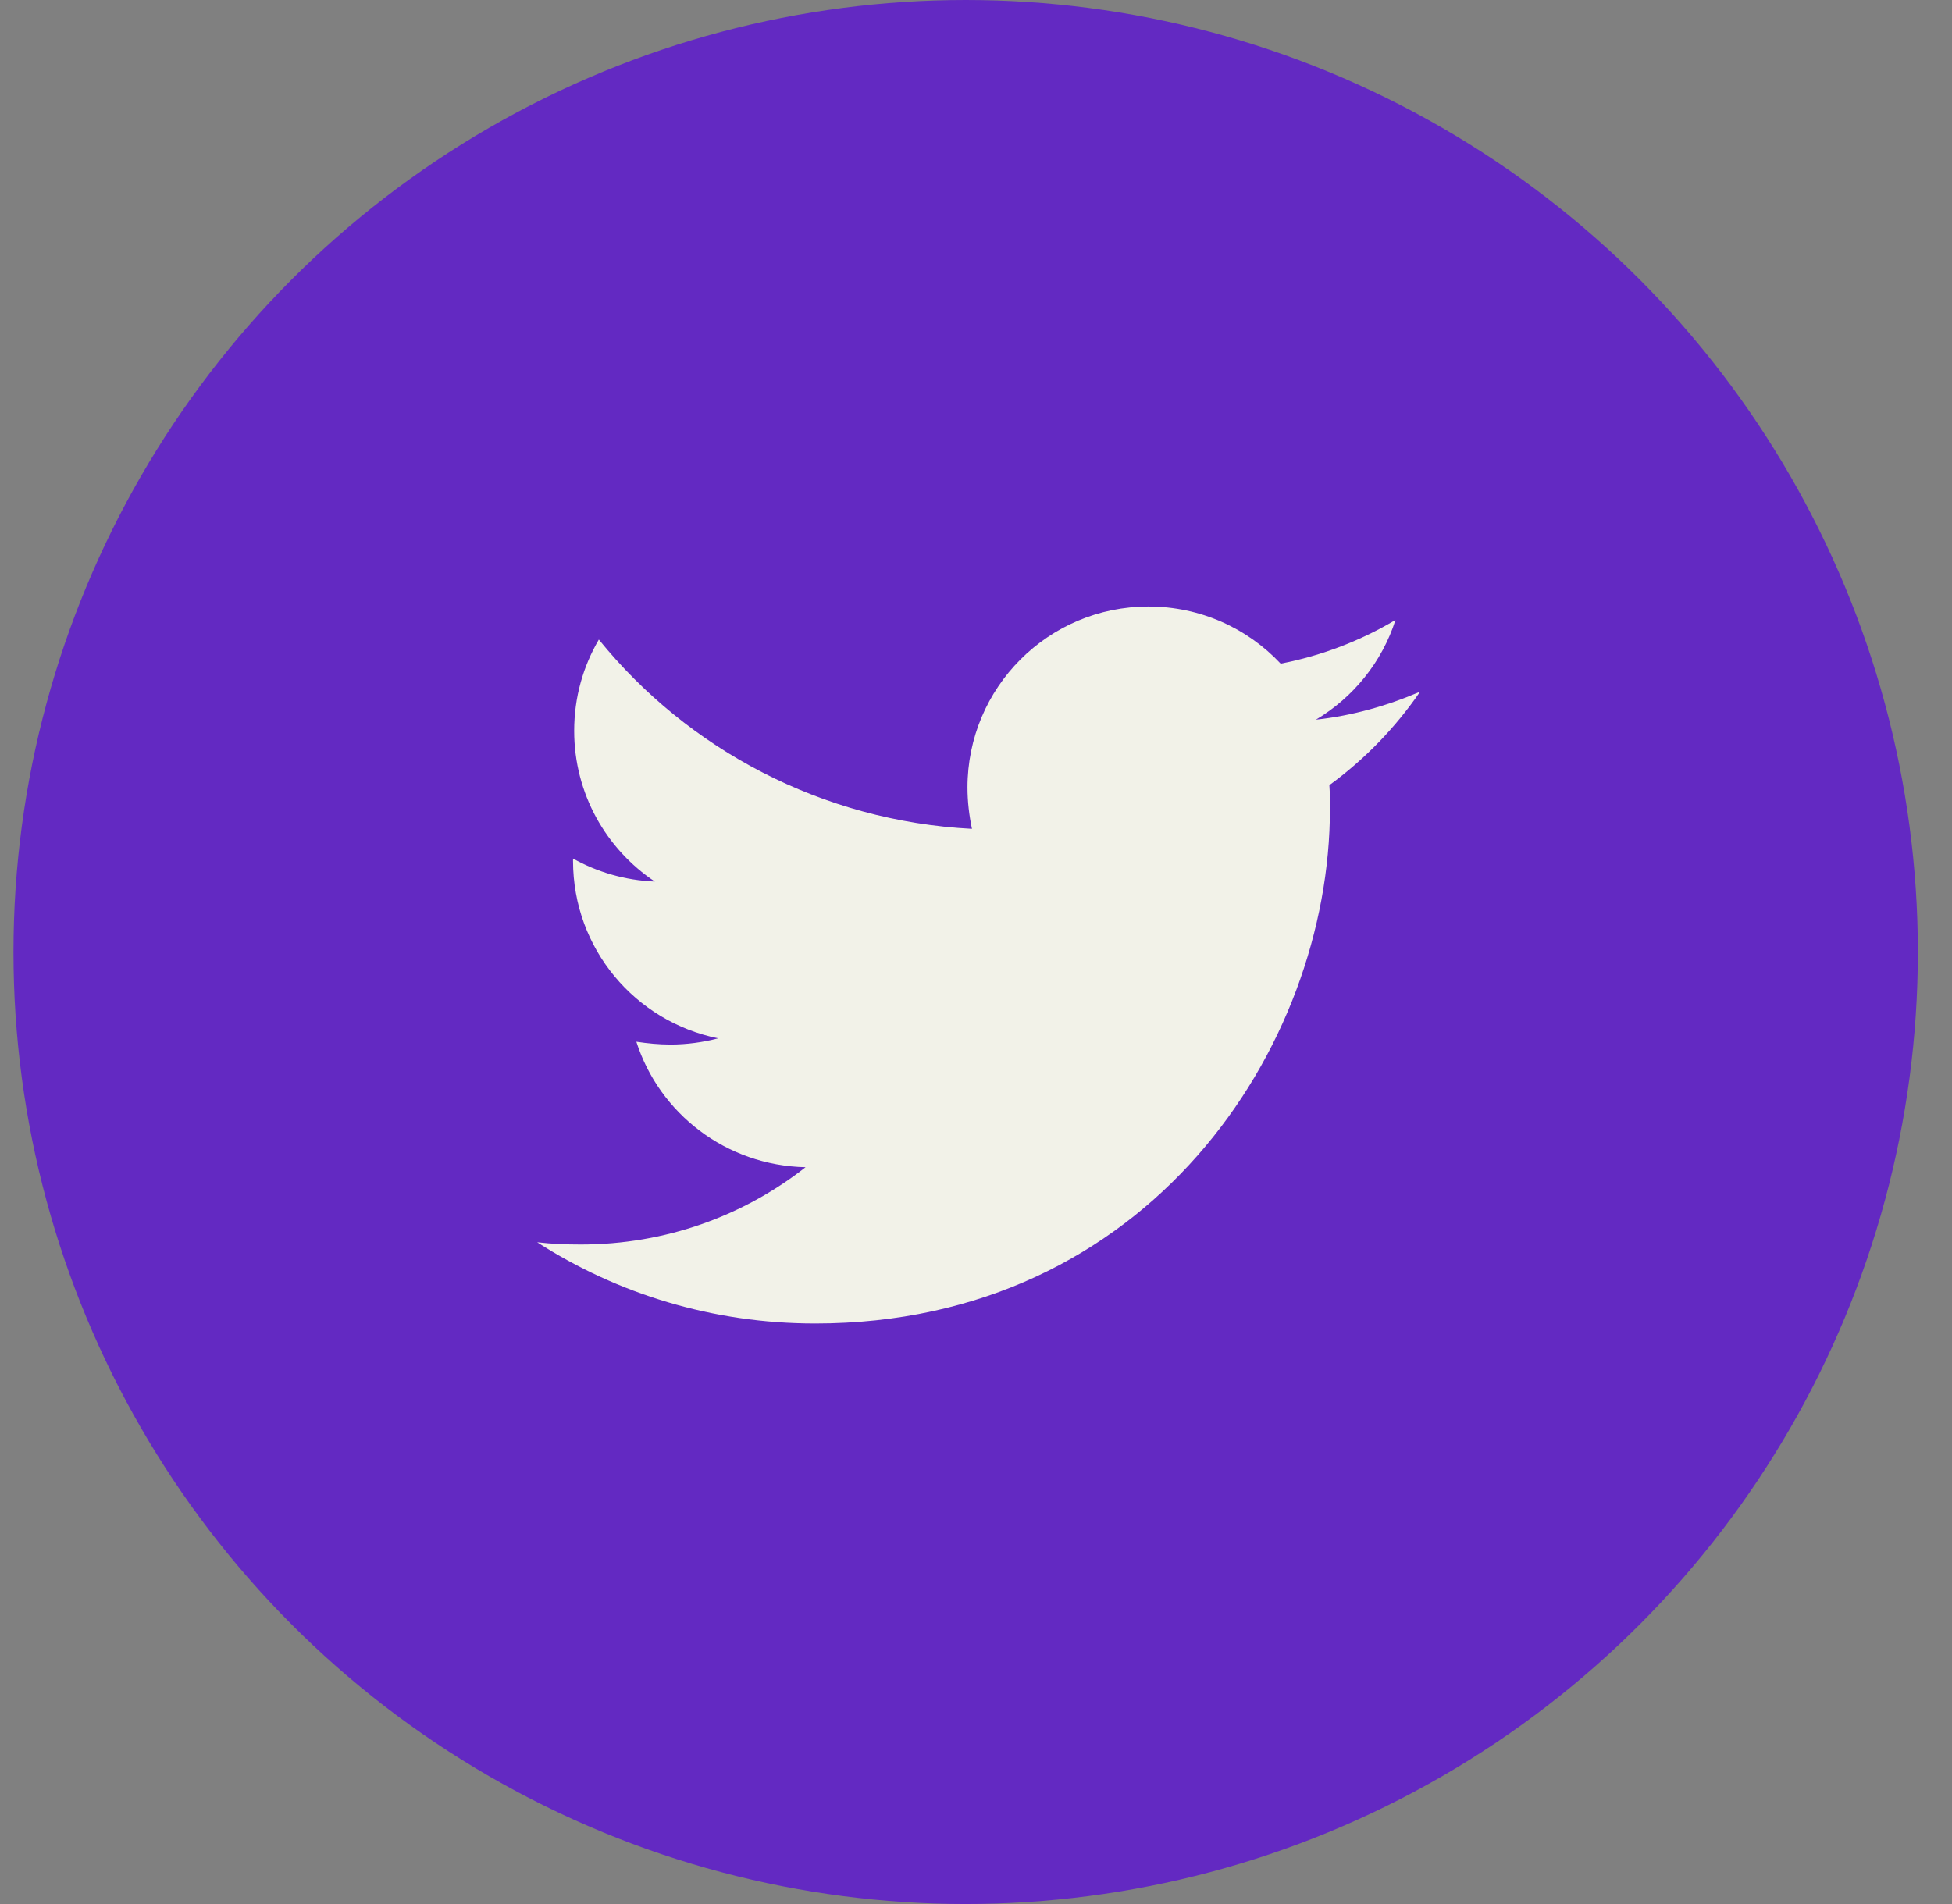
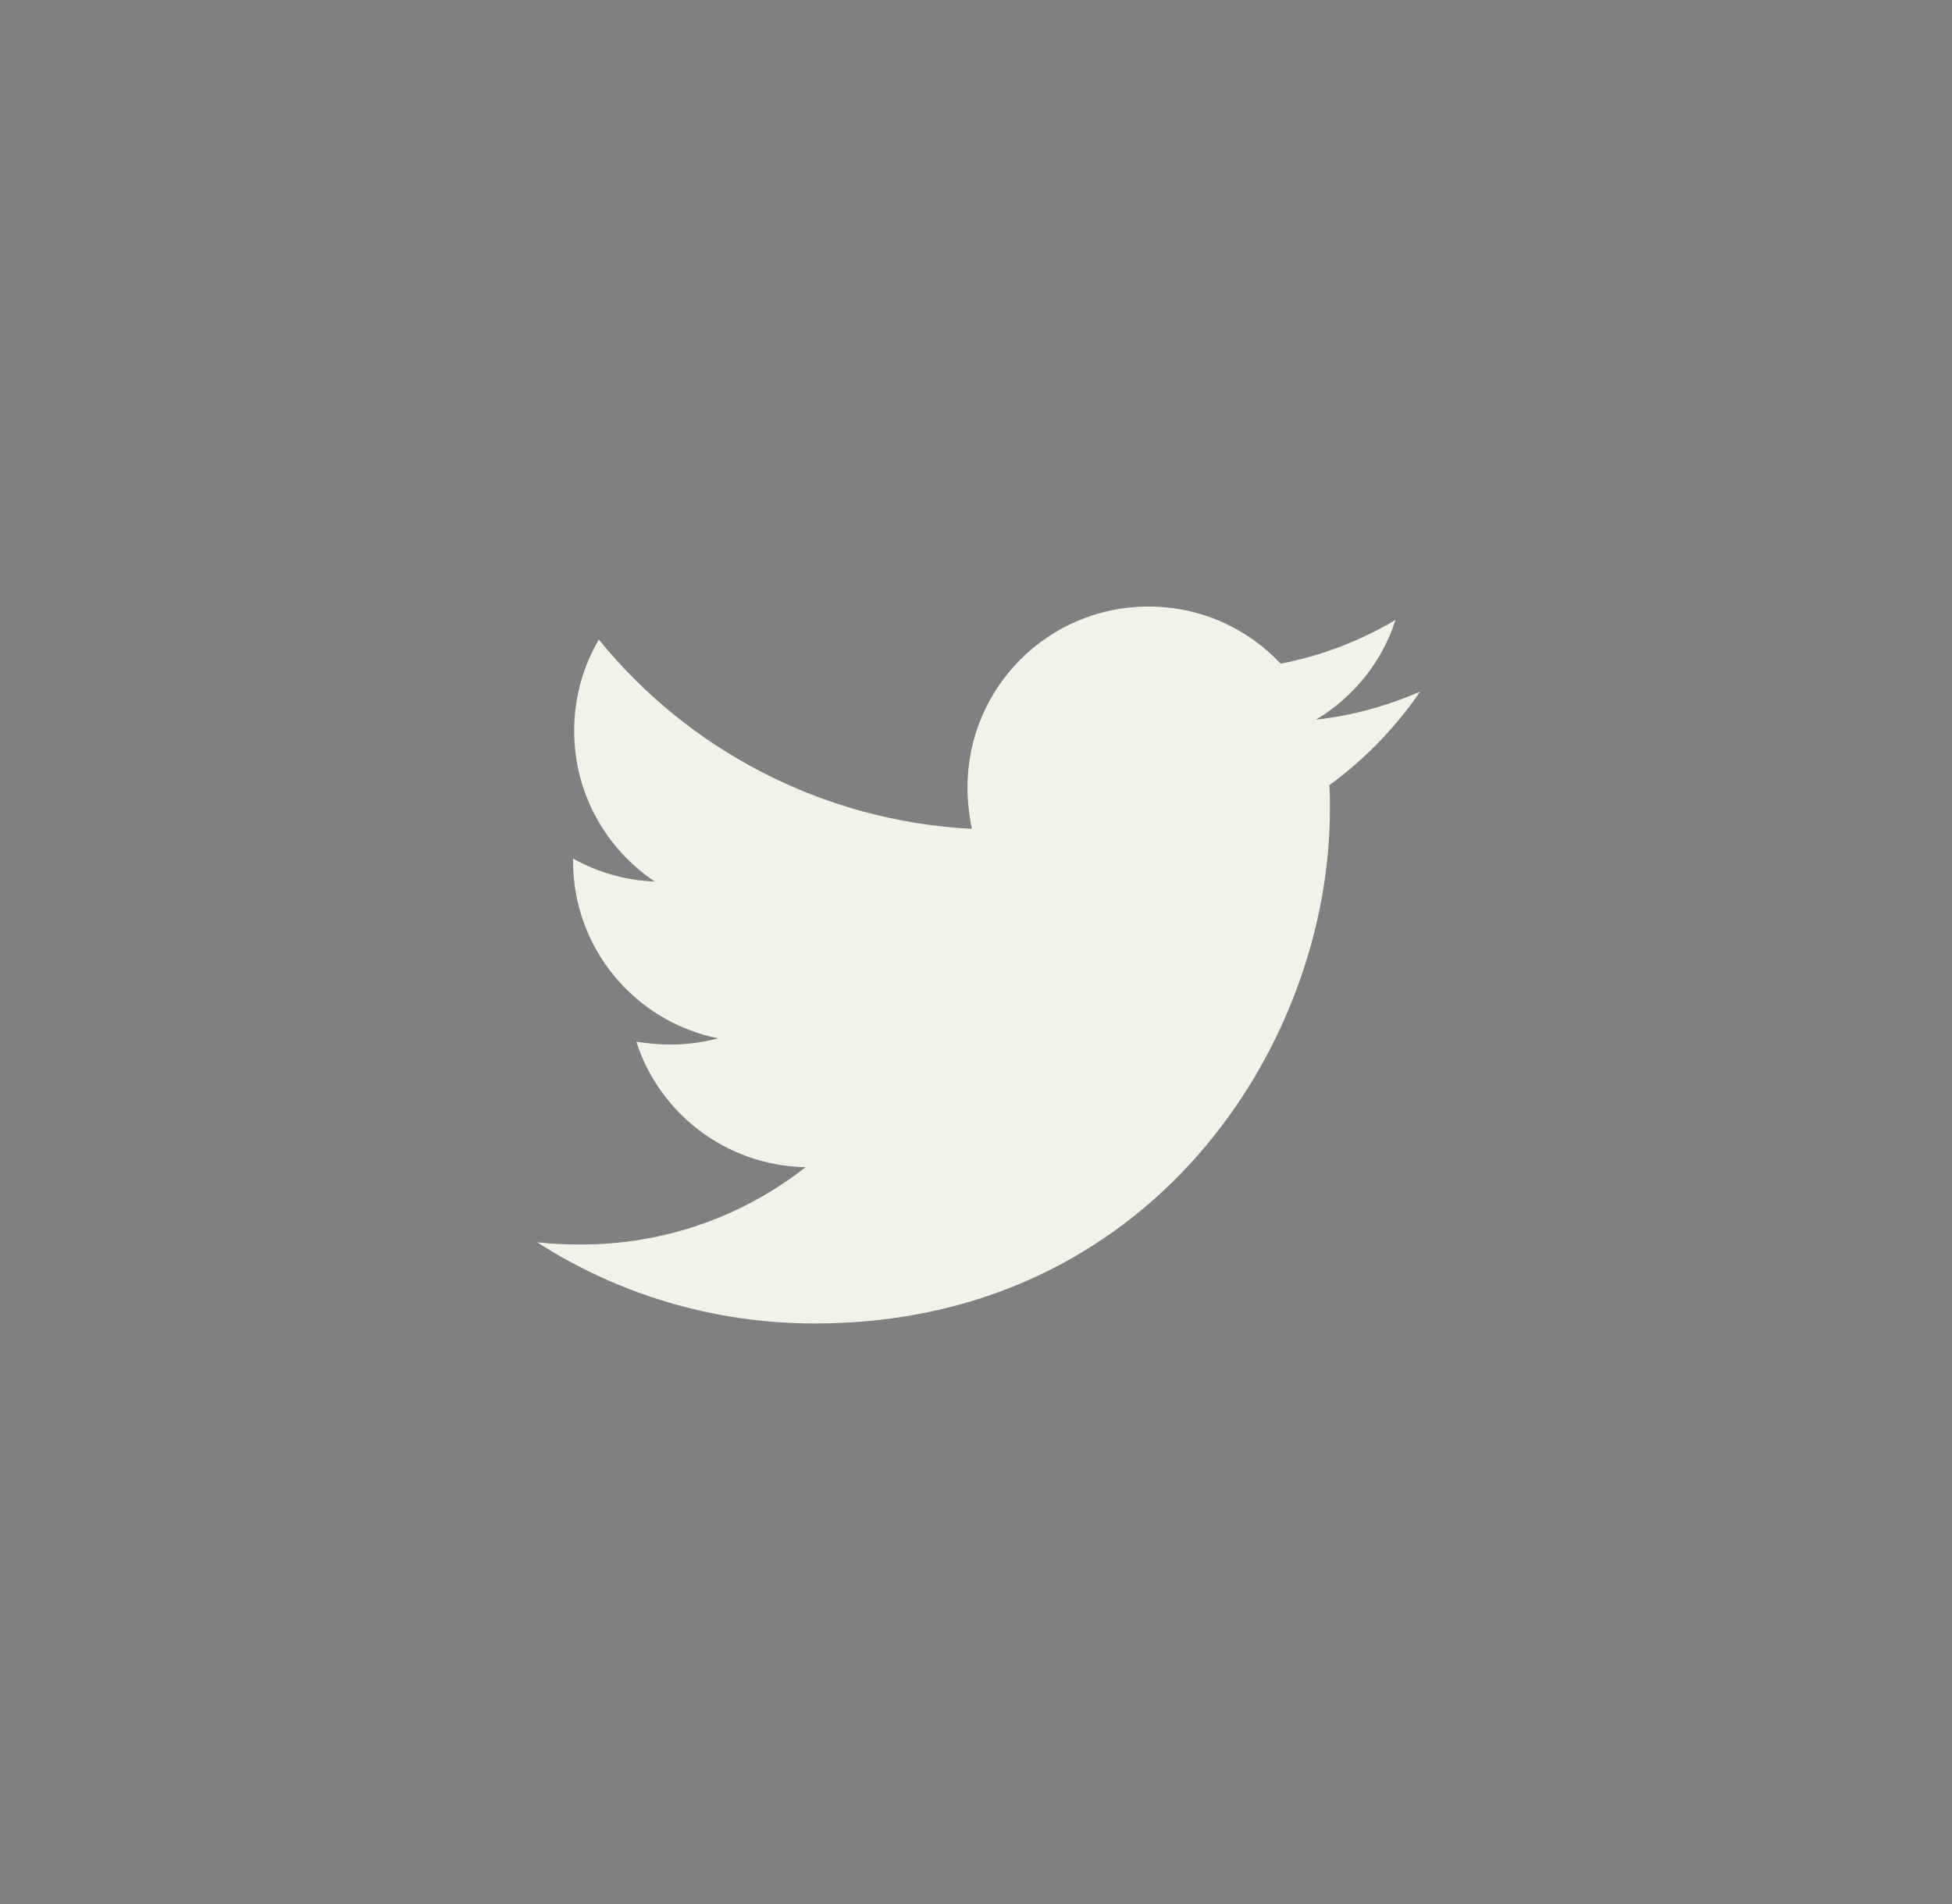
<svg xmlns="http://www.w3.org/2000/svg" width="41" height="40" viewBox="0 0 41 40" fill="none">
  <rect x="0" y="0" width="41" height="40" fill="#808080" stroke="none" />
-   <circle cx="20.283" cy="20" r="20" fill="#6329C2" />
  <g clip-path="url(#clip0_4005_374)">
-     <path d="M27.922 16.495C27.934 16.66 27.934 16.825 27.934 16.99C27.934 22.015 24.11 27.804 17.12 27.804C14.966 27.804 12.966 27.18 11.283 26.098C11.589 26.133 11.883 26.145 12.201 26.145C13.978 26.145 15.614 25.545 16.92 24.521C15.249 24.486 13.848 23.391 13.366 21.885C13.601 21.92 13.837 21.944 14.084 21.944C14.425 21.944 14.766 21.897 15.084 21.814C13.342 21.461 12.036 19.932 12.036 18.084V18.037C12.542 18.32 13.131 18.496 13.754 18.52C12.731 17.837 12.06 16.672 12.06 15.354C12.06 14.648 12.248 14.001 12.578 13.436C14.449 15.742 17.261 17.249 20.415 17.413C20.356 17.131 20.321 16.837 20.321 16.543C20.321 14.448 22.015 12.742 24.122 12.742C25.216 12.742 26.204 13.201 26.899 13.942C27.758 13.777 28.581 13.46 29.311 13.024C29.029 13.907 28.428 14.648 27.64 15.119C28.405 15.036 29.146 14.825 29.829 14.53C29.311 15.284 28.664 15.954 27.922 16.495Z" fill="#F2F2E8" />
+     <path d="M27.922 16.495C27.934 16.66 27.934 16.825 27.934 16.99C27.934 22.015 24.11 27.804 17.12 27.804C14.966 27.804 12.966 27.18 11.283 26.098C11.589 26.133 11.883 26.145 12.201 26.145C13.978 26.145 15.614 25.545 16.92 24.521C15.249 24.486 13.848 23.391 13.366 21.885C13.601 21.92 13.837 21.944 14.084 21.944C14.425 21.944 14.766 21.897 15.084 21.814C13.342 21.461 12.036 19.932 12.036 18.084V18.037C12.542 18.32 13.131 18.496 13.754 18.52C12.731 17.837 12.06 16.672 12.06 15.354C12.06 14.648 12.248 14.001 12.578 13.436C14.449 15.742 17.261 17.249 20.415 17.413C20.356 17.131 20.321 16.837 20.321 16.543C20.321 14.448 22.015 12.742 24.122 12.742C25.216 12.742 26.204 13.201 26.899 13.942C27.758 13.777 28.581 13.46 29.311 13.024C29.029 13.907 28.428 14.648 27.64 15.119C28.405 15.036 29.146 14.825 29.829 14.53C29.311 15.284 28.664 15.954 27.922 16.495" fill="#F2F2E8" />
  </g>
  <defs>
    <clipPath id="clip0_4005_374">
      <rect width="18.546" height="18.546" fill="white" transform="translate(11.283 11)" />
    </clipPath>
  </defs>
</svg>